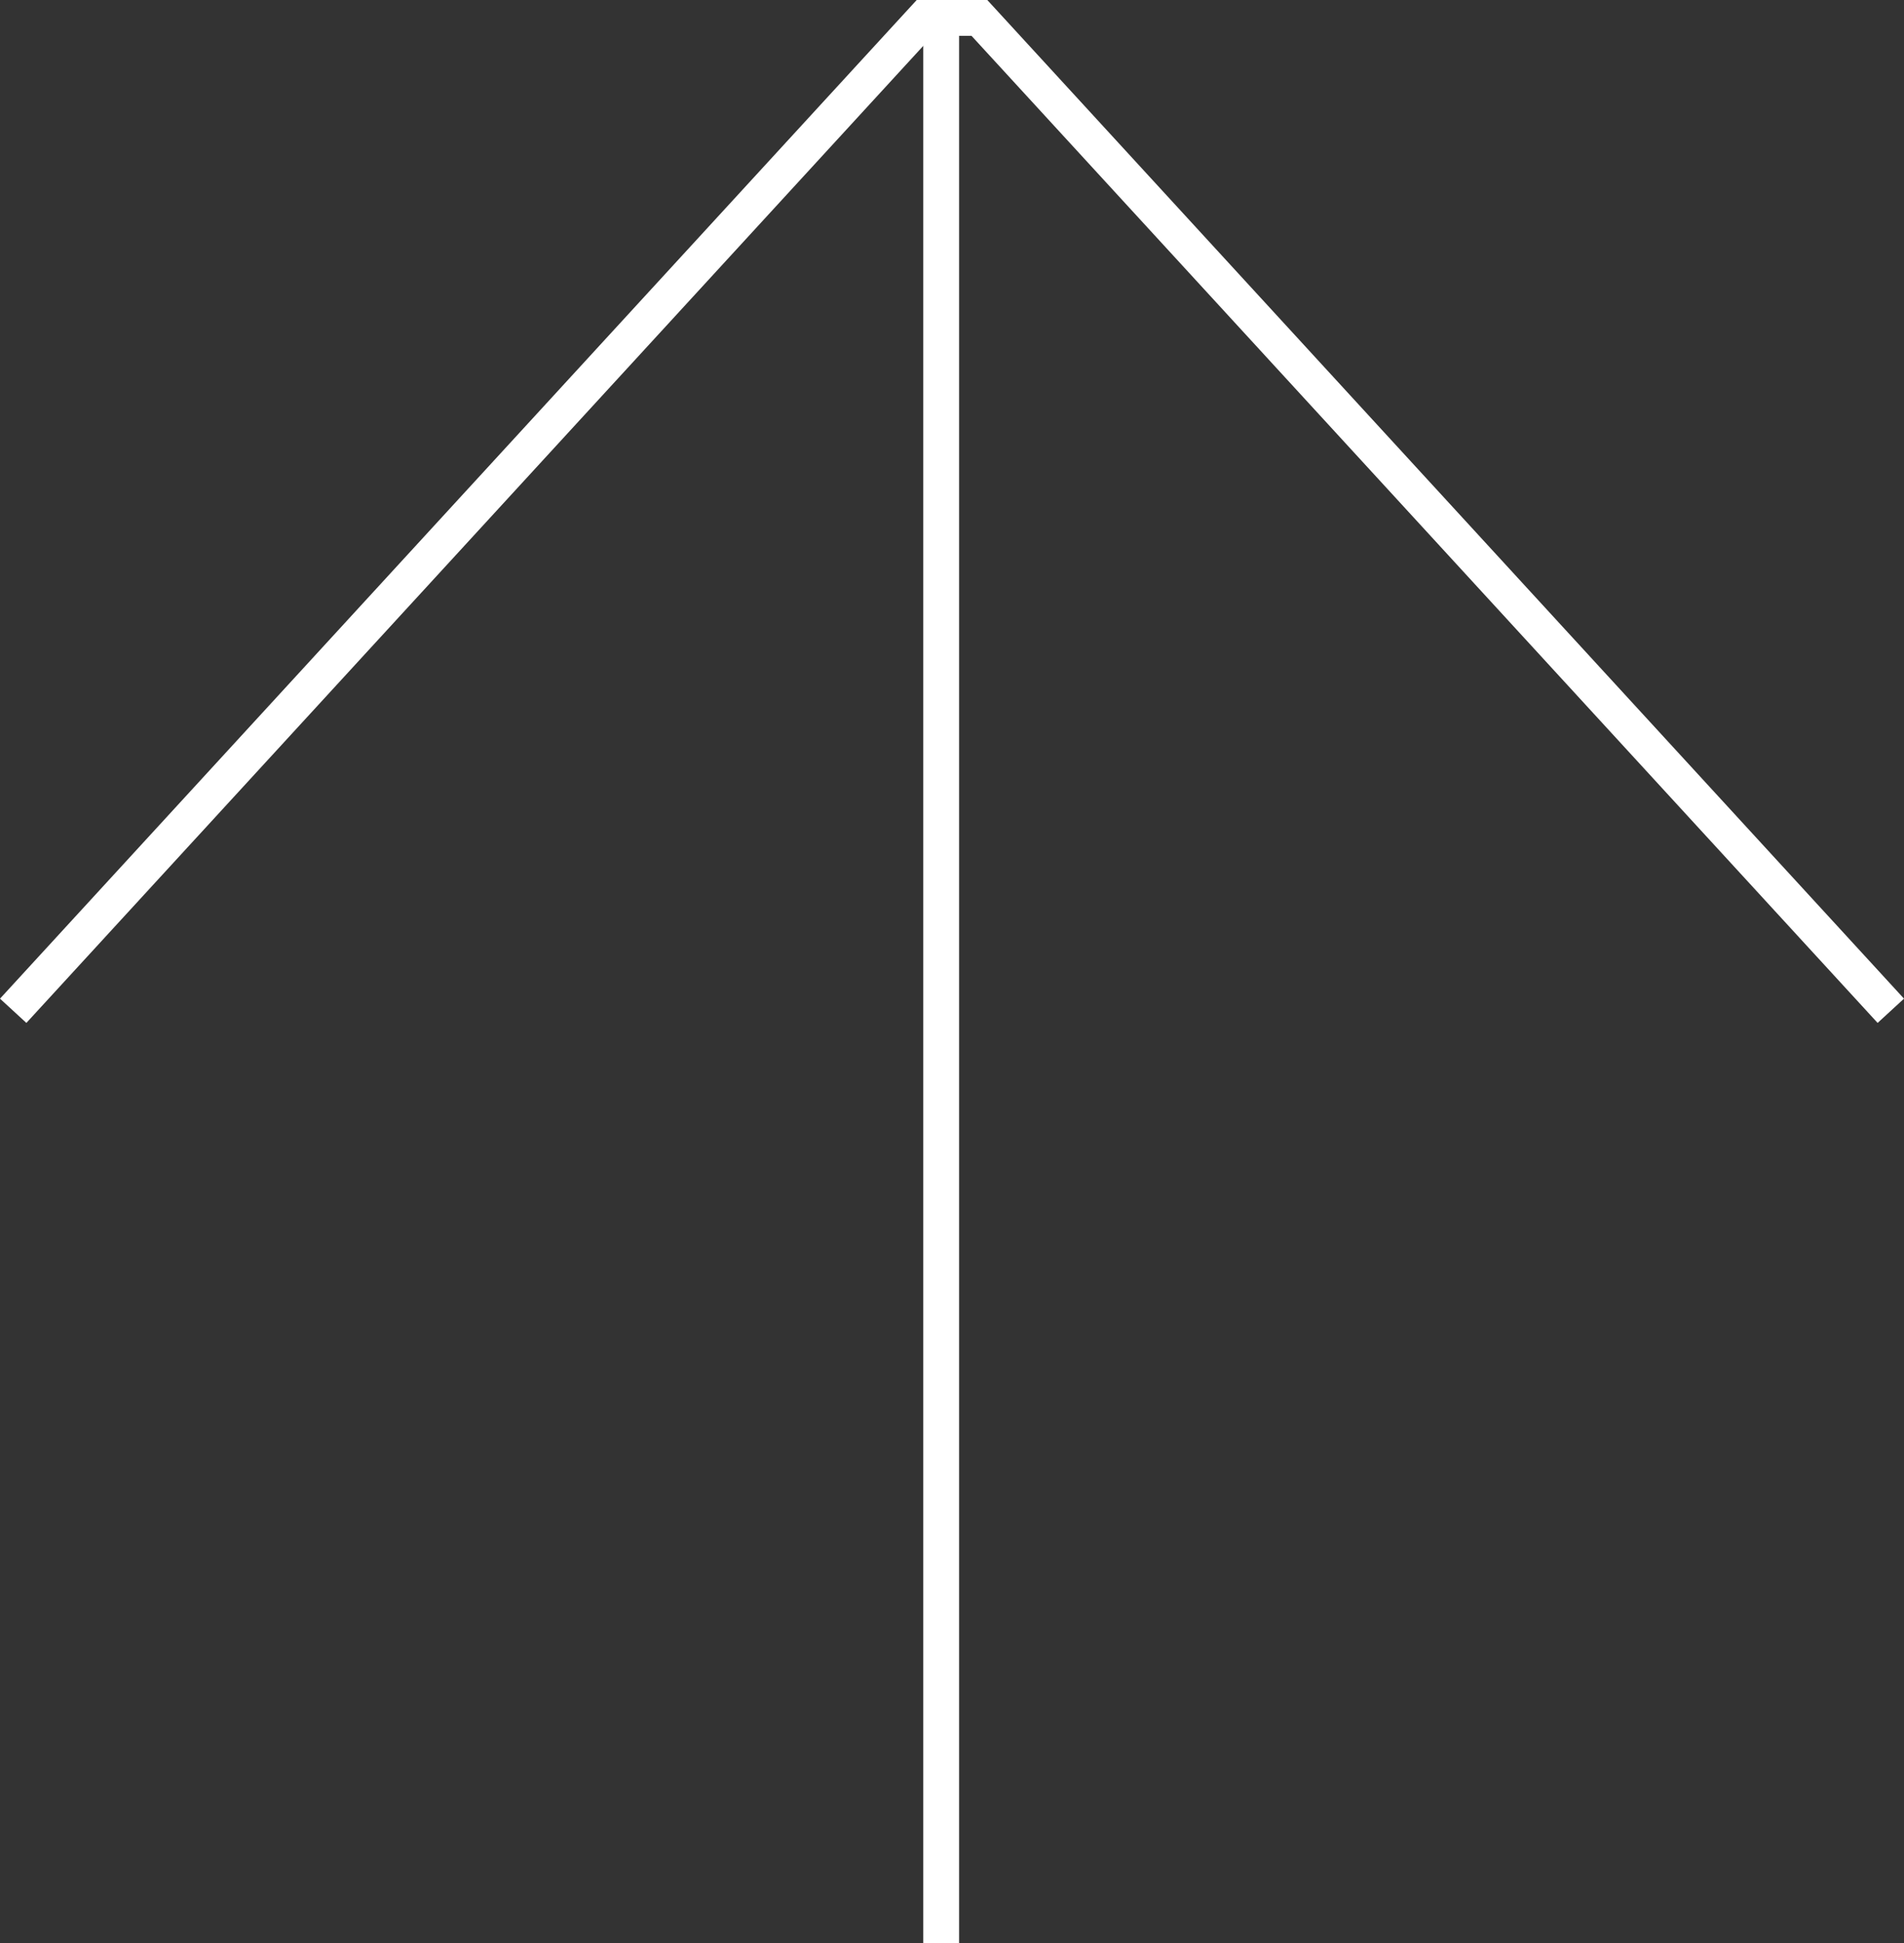
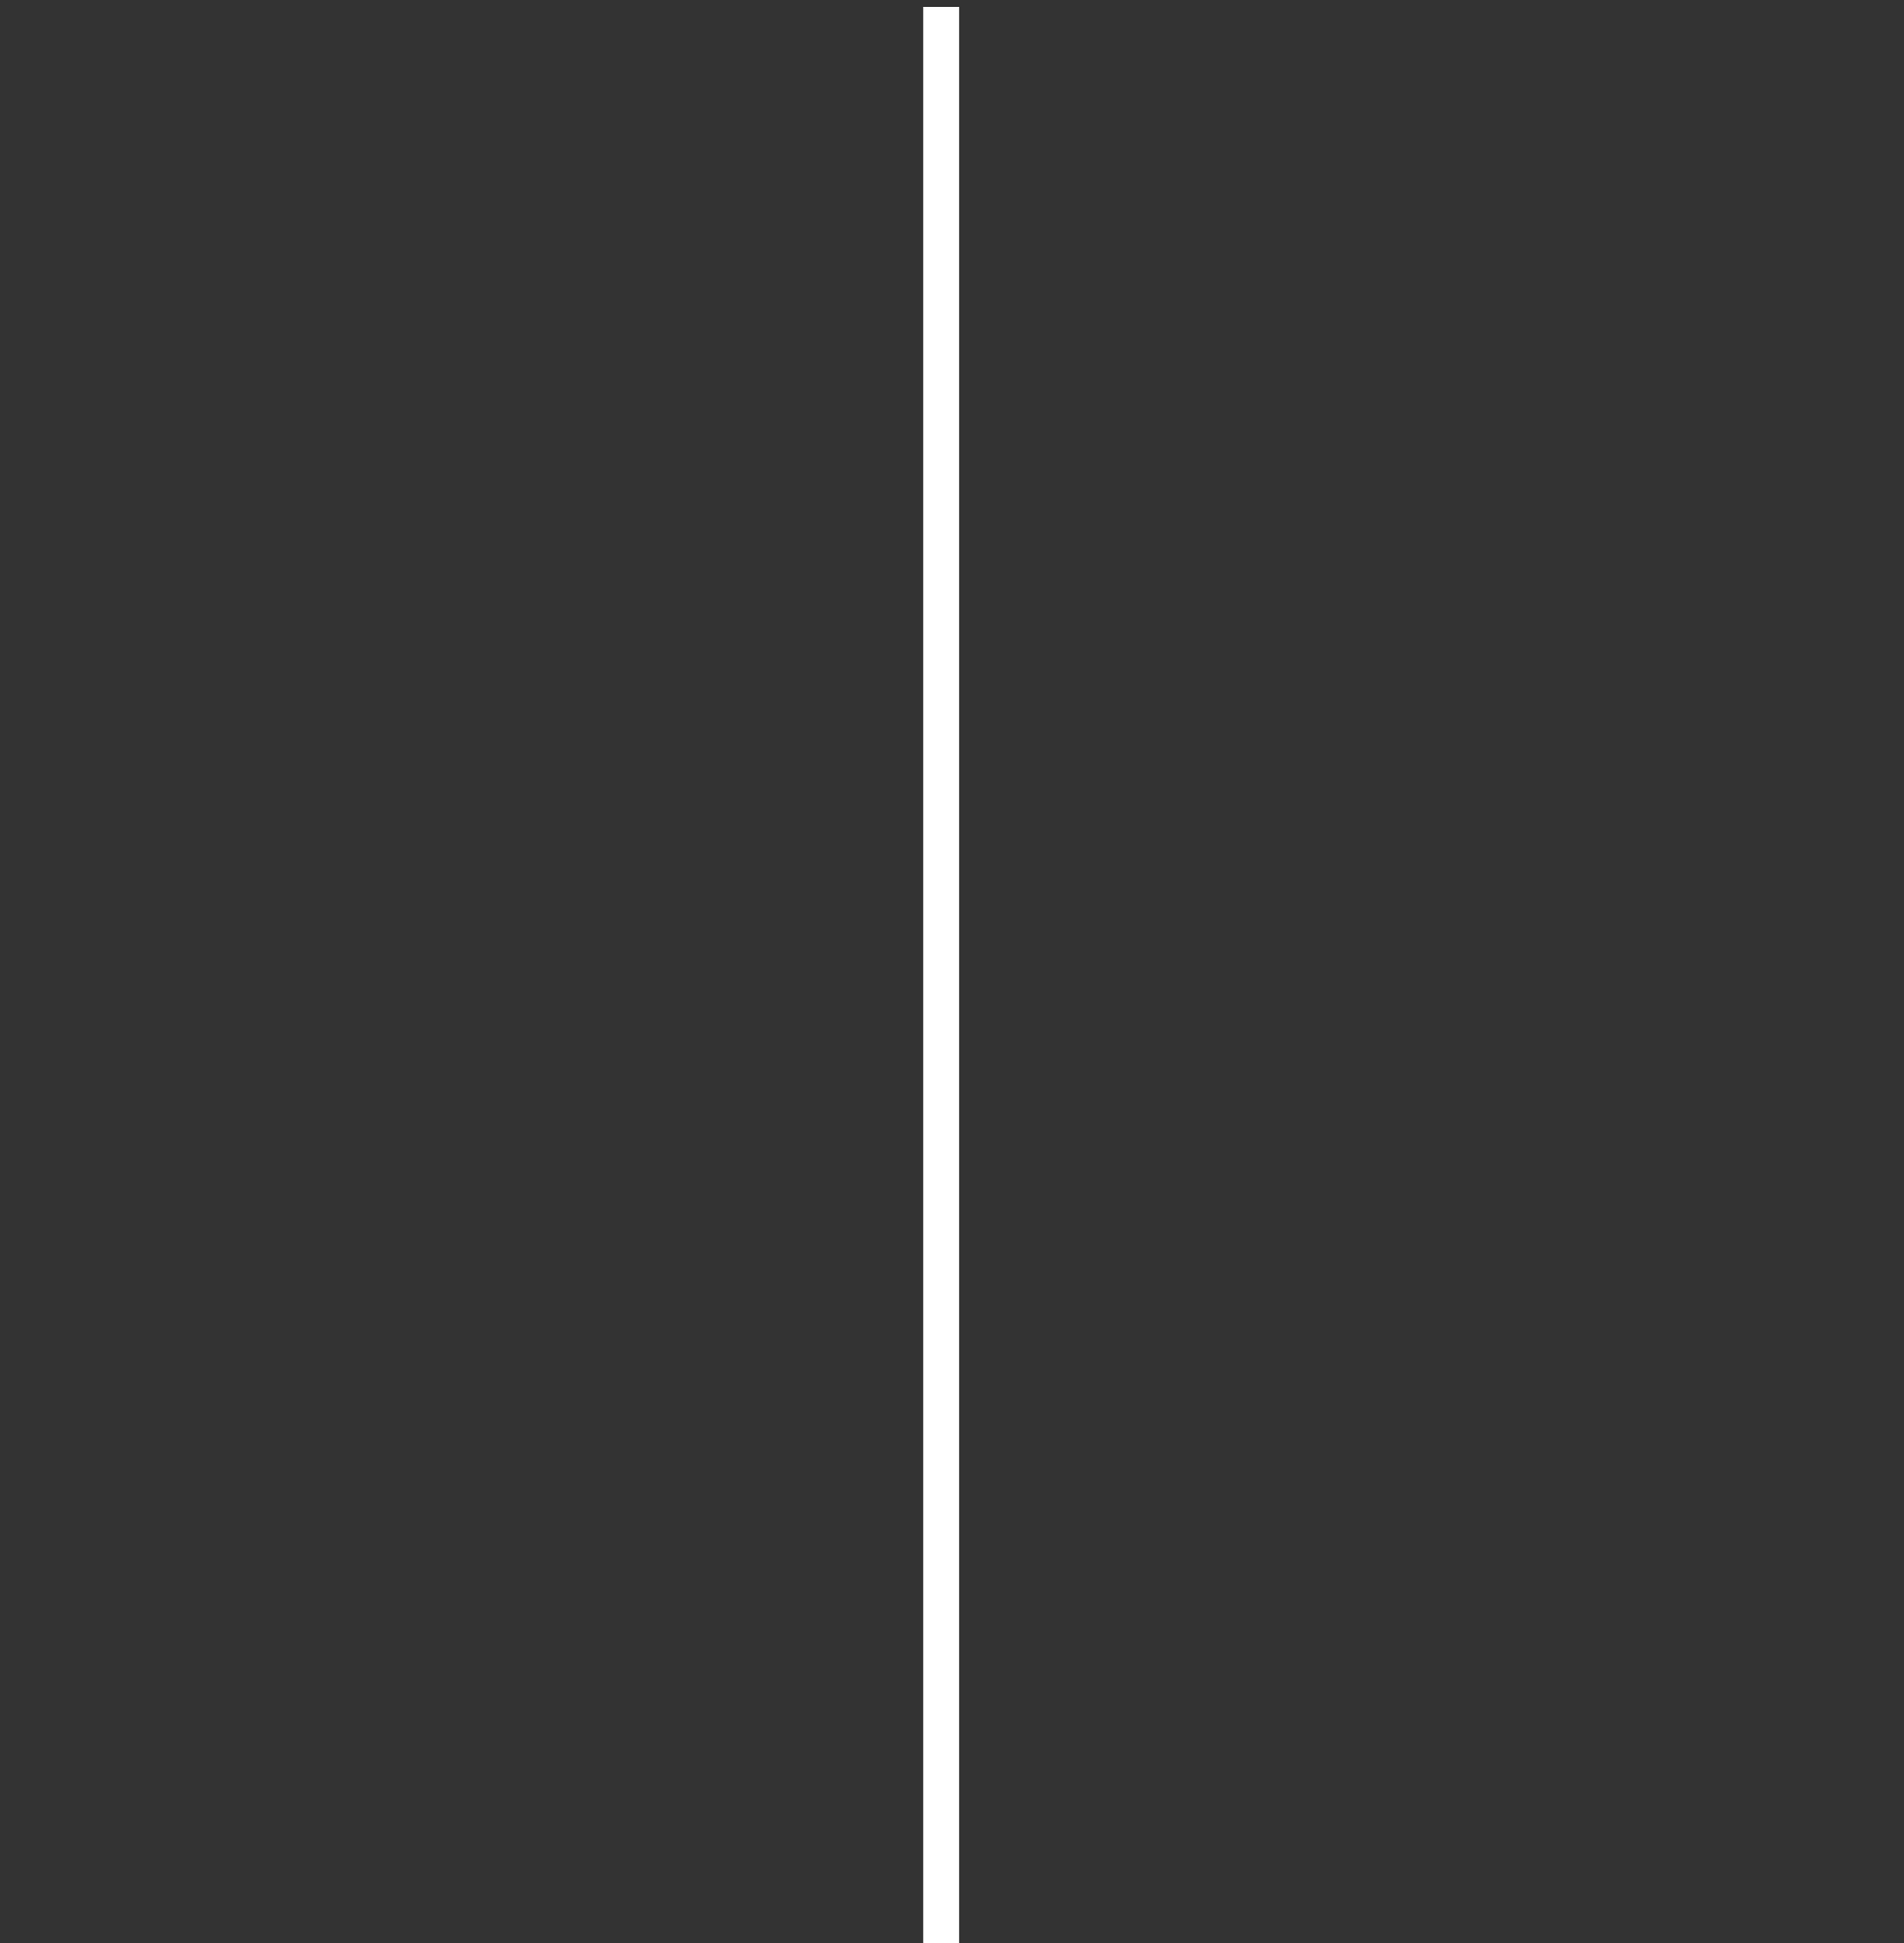
<svg xmlns="http://www.w3.org/2000/svg" width="53.13" height="54.192" viewBox="0 0 53.13 54.192">
  <rect x="0" y="0" width="53.13" height="54.192" fill="#333333" stroke="none" />
  <g id="グループ_574" data-name="グループ 574" transform="translate(363.763 828.692) rotate(180)">
-     <path id="パス_194" data-name="パス 194" d="M52.77.33,27.338,28.022h-1.53L.376.33" transform="translate(310.625 800.17)" fill="none" stroke="#fff" stroke-width="1" />
    <line id="線_467" data-name="線 467" y2="54" transform="translate(337.5 774.5)" fill="none" stroke="#fff" stroke-width="1" />
  </g>
</svg>